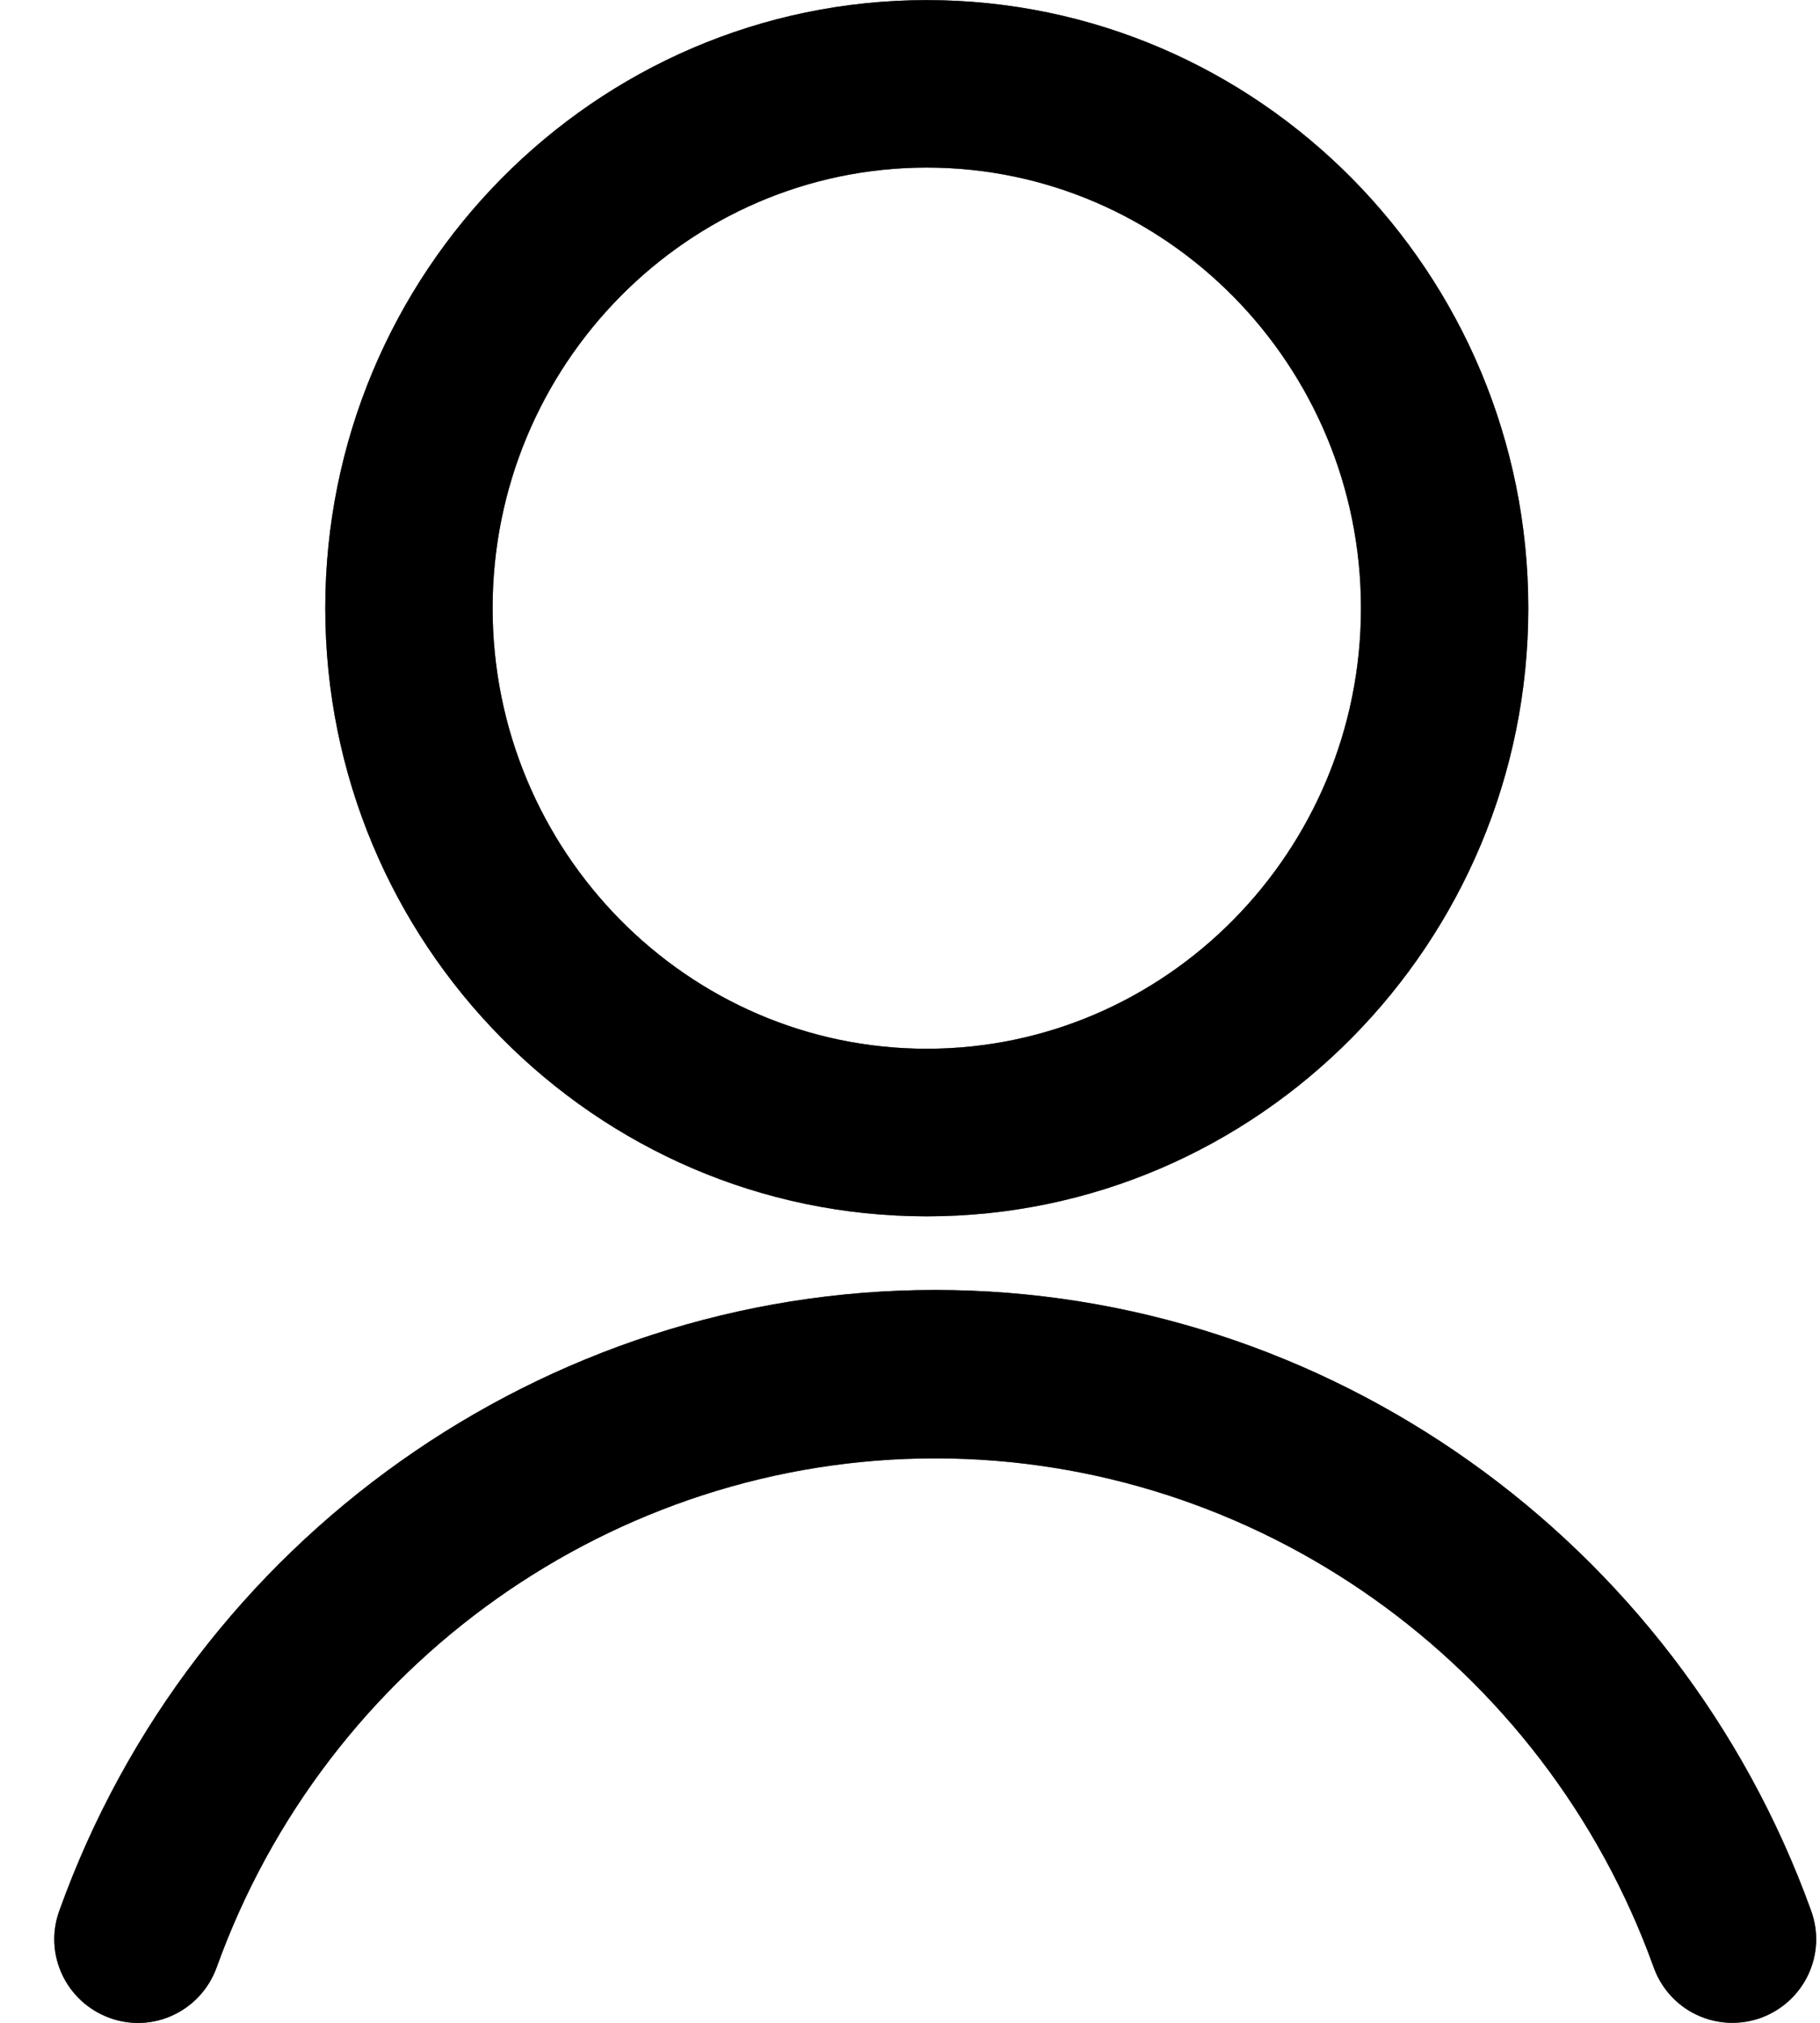
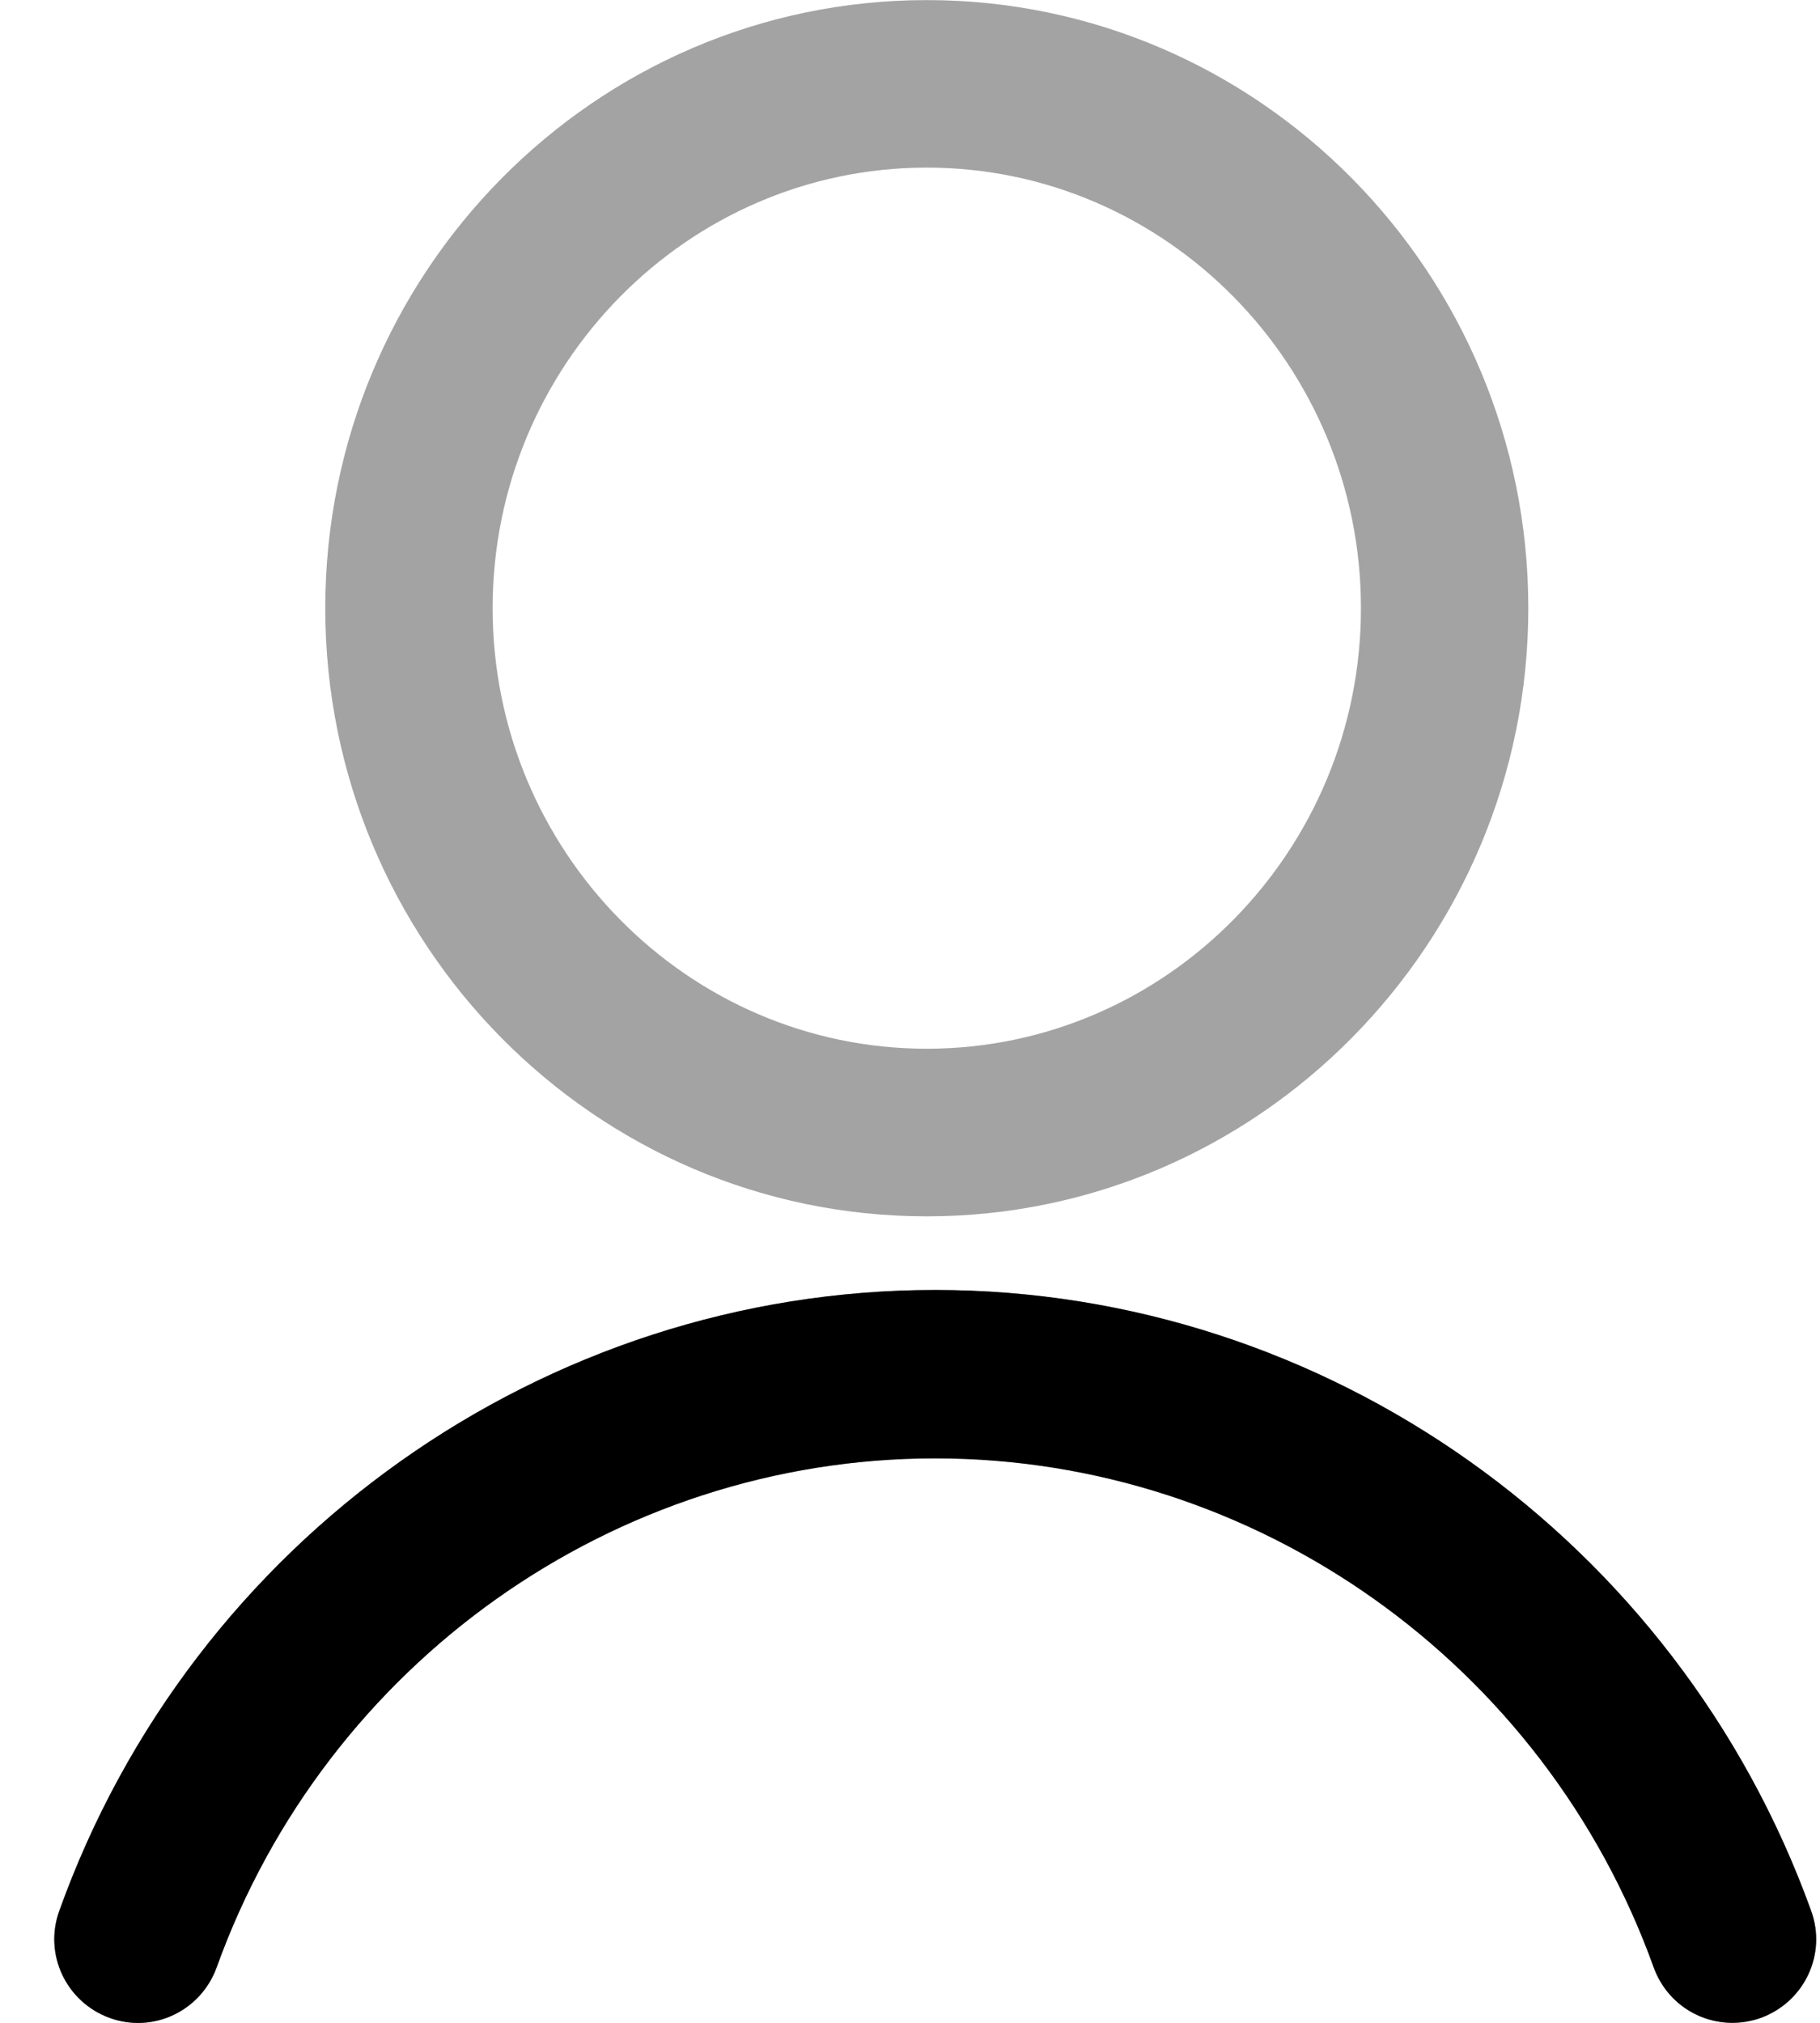
<svg xmlns="http://www.w3.org/2000/svg" width="18" height="20" viewBox="0 0 18 20" fill="none">
  <g clip-path="url(#clip0_2008_2839)">
-     <path d="M9.166 12.026C5.881 12.026 3.217 9.326 3.217 6.013C3.217 2.701 5.881 0.001 9.166 0.001C12.45 0.001 15.115 2.701 15.115 6.013C15.115 9.326 12.442 12.026 9.166 12.026ZM9.166 1.657C6.8 1.657 4.872 3.612 4.872 6.013C4.872 8.415 6.8 10.369 9.166 10.369C11.532 10.369 13.46 8.415 13.46 6.013C13.46 3.612 11.532 1.657 9.166 1.657Z" fill="black" />
-     <path d="M9.166 12.026C5.881 12.026 3.217 9.326 3.217 6.013C3.217 2.701 5.881 0.001 9.166 0.001C12.45 0.001 15.115 2.701 15.115 6.013C15.115 9.326 12.442 12.026 9.166 12.026ZM9.166 1.657C6.8 1.657 4.872 3.612 4.872 6.013C4.872 8.415 6.8 10.369 9.166 10.369C11.532 10.369 13.46 8.415 13.46 6.013C13.46 3.612 11.532 1.657 9.166 1.657Z" fill="black" fill-opacity="0.2" />
-     <path d="M9.166 12.026C5.881 12.026 3.217 9.326 3.217 6.013C3.217 2.701 5.881 0.001 9.166 0.001C12.45 0.001 15.115 2.701 15.115 6.013C15.115 9.326 12.442 12.026 9.166 12.026ZM9.166 1.657C6.8 1.657 4.872 3.612 4.872 6.013C4.872 8.415 6.8 10.369 9.166 10.369C11.532 10.369 13.46 8.415 13.46 6.013C13.46 3.612 11.532 1.657 9.166 1.657Z" fill="black" fill-opacity="0.2" />
    <path d="M9.166 12.026C5.881 12.026 3.217 9.326 3.217 6.013C3.217 2.701 5.881 0.001 9.166 0.001C12.45 0.001 15.115 2.701 15.115 6.013C15.115 9.326 12.442 12.026 9.166 12.026ZM9.166 1.657C6.8 1.657 4.872 3.612 4.872 6.013C4.872 8.415 6.8 10.369 9.166 10.369C11.532 10.369 13.46 8.415 13.46 6.013C13.46 3.612 11.532 1.657 9.166 1.657Z" fill="black" fill-opacity="0.2" />
    <path d="M9.166 12.026C5.881 12.026 3.217 9.326 3.217 6.013C3.217 2.701 5.881 0.001 9.166 0.001C12.45 0.001 15.115 2.701 15.115 6.013C15.115 9.326 12.442 12.026 9.166 12.026ZM9.166 1.657C6.8 1.657 4.872 3.612 4.872 6.013C4.872 8.415 6.8 10.369 9.166 10.369C11.532 10.369 13.46 8.415 13.46 6.013C13.46 3.612 11.532 1.657 9.166 1.657Z" fill="black" fill-opacity="0.2" />
    <path d="M17.134 20C16.795 20 16.48 19.793 16.356 19.454C15.272 16.439 12.418 14.419 9.249 14.419C6.081 14.419 3.226 16.439 2.142 19.454C1.985 19.884 1.514 20.108 1.083 19.951C0.653 19.793 0.43 19.321 0.587 18.891C1.902 15.222 5.386 12.754 9.249 12.754C13.113 12.754 16.588 15.222 17.912 18.891C18.069 19.321 17.846 19.793 17.415 19.951C17.324 19.984 17.225 20 17.134 20Z" fill="black" />
-     <path d="M17.134 20C16.795 20 16.48 19.793 16.356 19.454C15.272 16.439 12.418 14.419 9.249 14.419C6.081 14.419 3.226 16.439 2.142 19.454C1.985 19.884 1.514 20.108 1.083 19.951C0.653 19.793 0.43 19.321 0.587 18.891C1.902 15.222 5.386 12.754 9.249 12.754C13.113 12.754 16.588 15.222 17.912 18.891C18.069 19.321 17.846 19.793 17.415 19.951C17.324 19.984 17.225 20 17.134 20Z" fill="black" fill-opacity="0.2" />
-     <path d="M17.134 20C16.795 20 16.48 19.793 16.356 19.454C15.272 16.439 12.418 14.419 9.249 14.419C6.081 14.419 3.226 16.439 2.142 19.454C1.985 19.884 1.514 20.108 1.083 19.951C0.653 19.793 0.43 19.321 0.587 18.891C1.902 15.222 5.386 12.754 9.249 12.754C13.113 12.754 16.588 15.222 17.912 18.891C18.069 19.321 17.846 19.793 17.415 19.951C17.324 19.984 17.225 20 17.134 20Z" fill="black" fill-opacity="0.2" />
    <path d="M17.134 20C16.795 20 16.48 19.793 16.356 19.454C15.272 16.439 12.418 14.419 9.249 14.419C6.081 14.419 3.226 16.439 2.142 19.454C1.985 19.884 1.514 20.108 1.083 19.951C0.653 19.793 0.43 19.321 0.587 18.891C1.902 15.222 5.386 12.754 9.249 12.754C13.113 12.754 16.588 15.222 17.912 18.891C18.069 19.321 17.846 19.793 17.415 19.951C17.324 19.984 17.225 20 17.134 20Z" fill="black" fill-opacity="0.2" />
    <path d="M17.134 20C16.795 20 16.48 19.793 16.356 19.454C15.272 16.439 12.418 14.419 9.249 14.419C6.081 14.419 3.226 16.439 2.142 19.454C1.985 19.884 1.514 20.108 1.083 19.951C0.653 19.793 0.43 19.321 0.587 18.891C1.902 15.222 5.386 12.754 9.249 12.754C13.113 12.754 16.588 15.222 17.912 18.891C18.069 19.321 17.846 19.793 17.415 19.951C17.324 19.984 17.225 20 17.134 20Z" fill="black" fill-opacity="0.2" />
  </g>
  <defs>
    <clipPath id="clip0_2008_2839">
      <rect width="17.425" height="20" fill="white" transform="translate(0.537 0.001)" />
    </clipPath>
  </defs>
</svg>